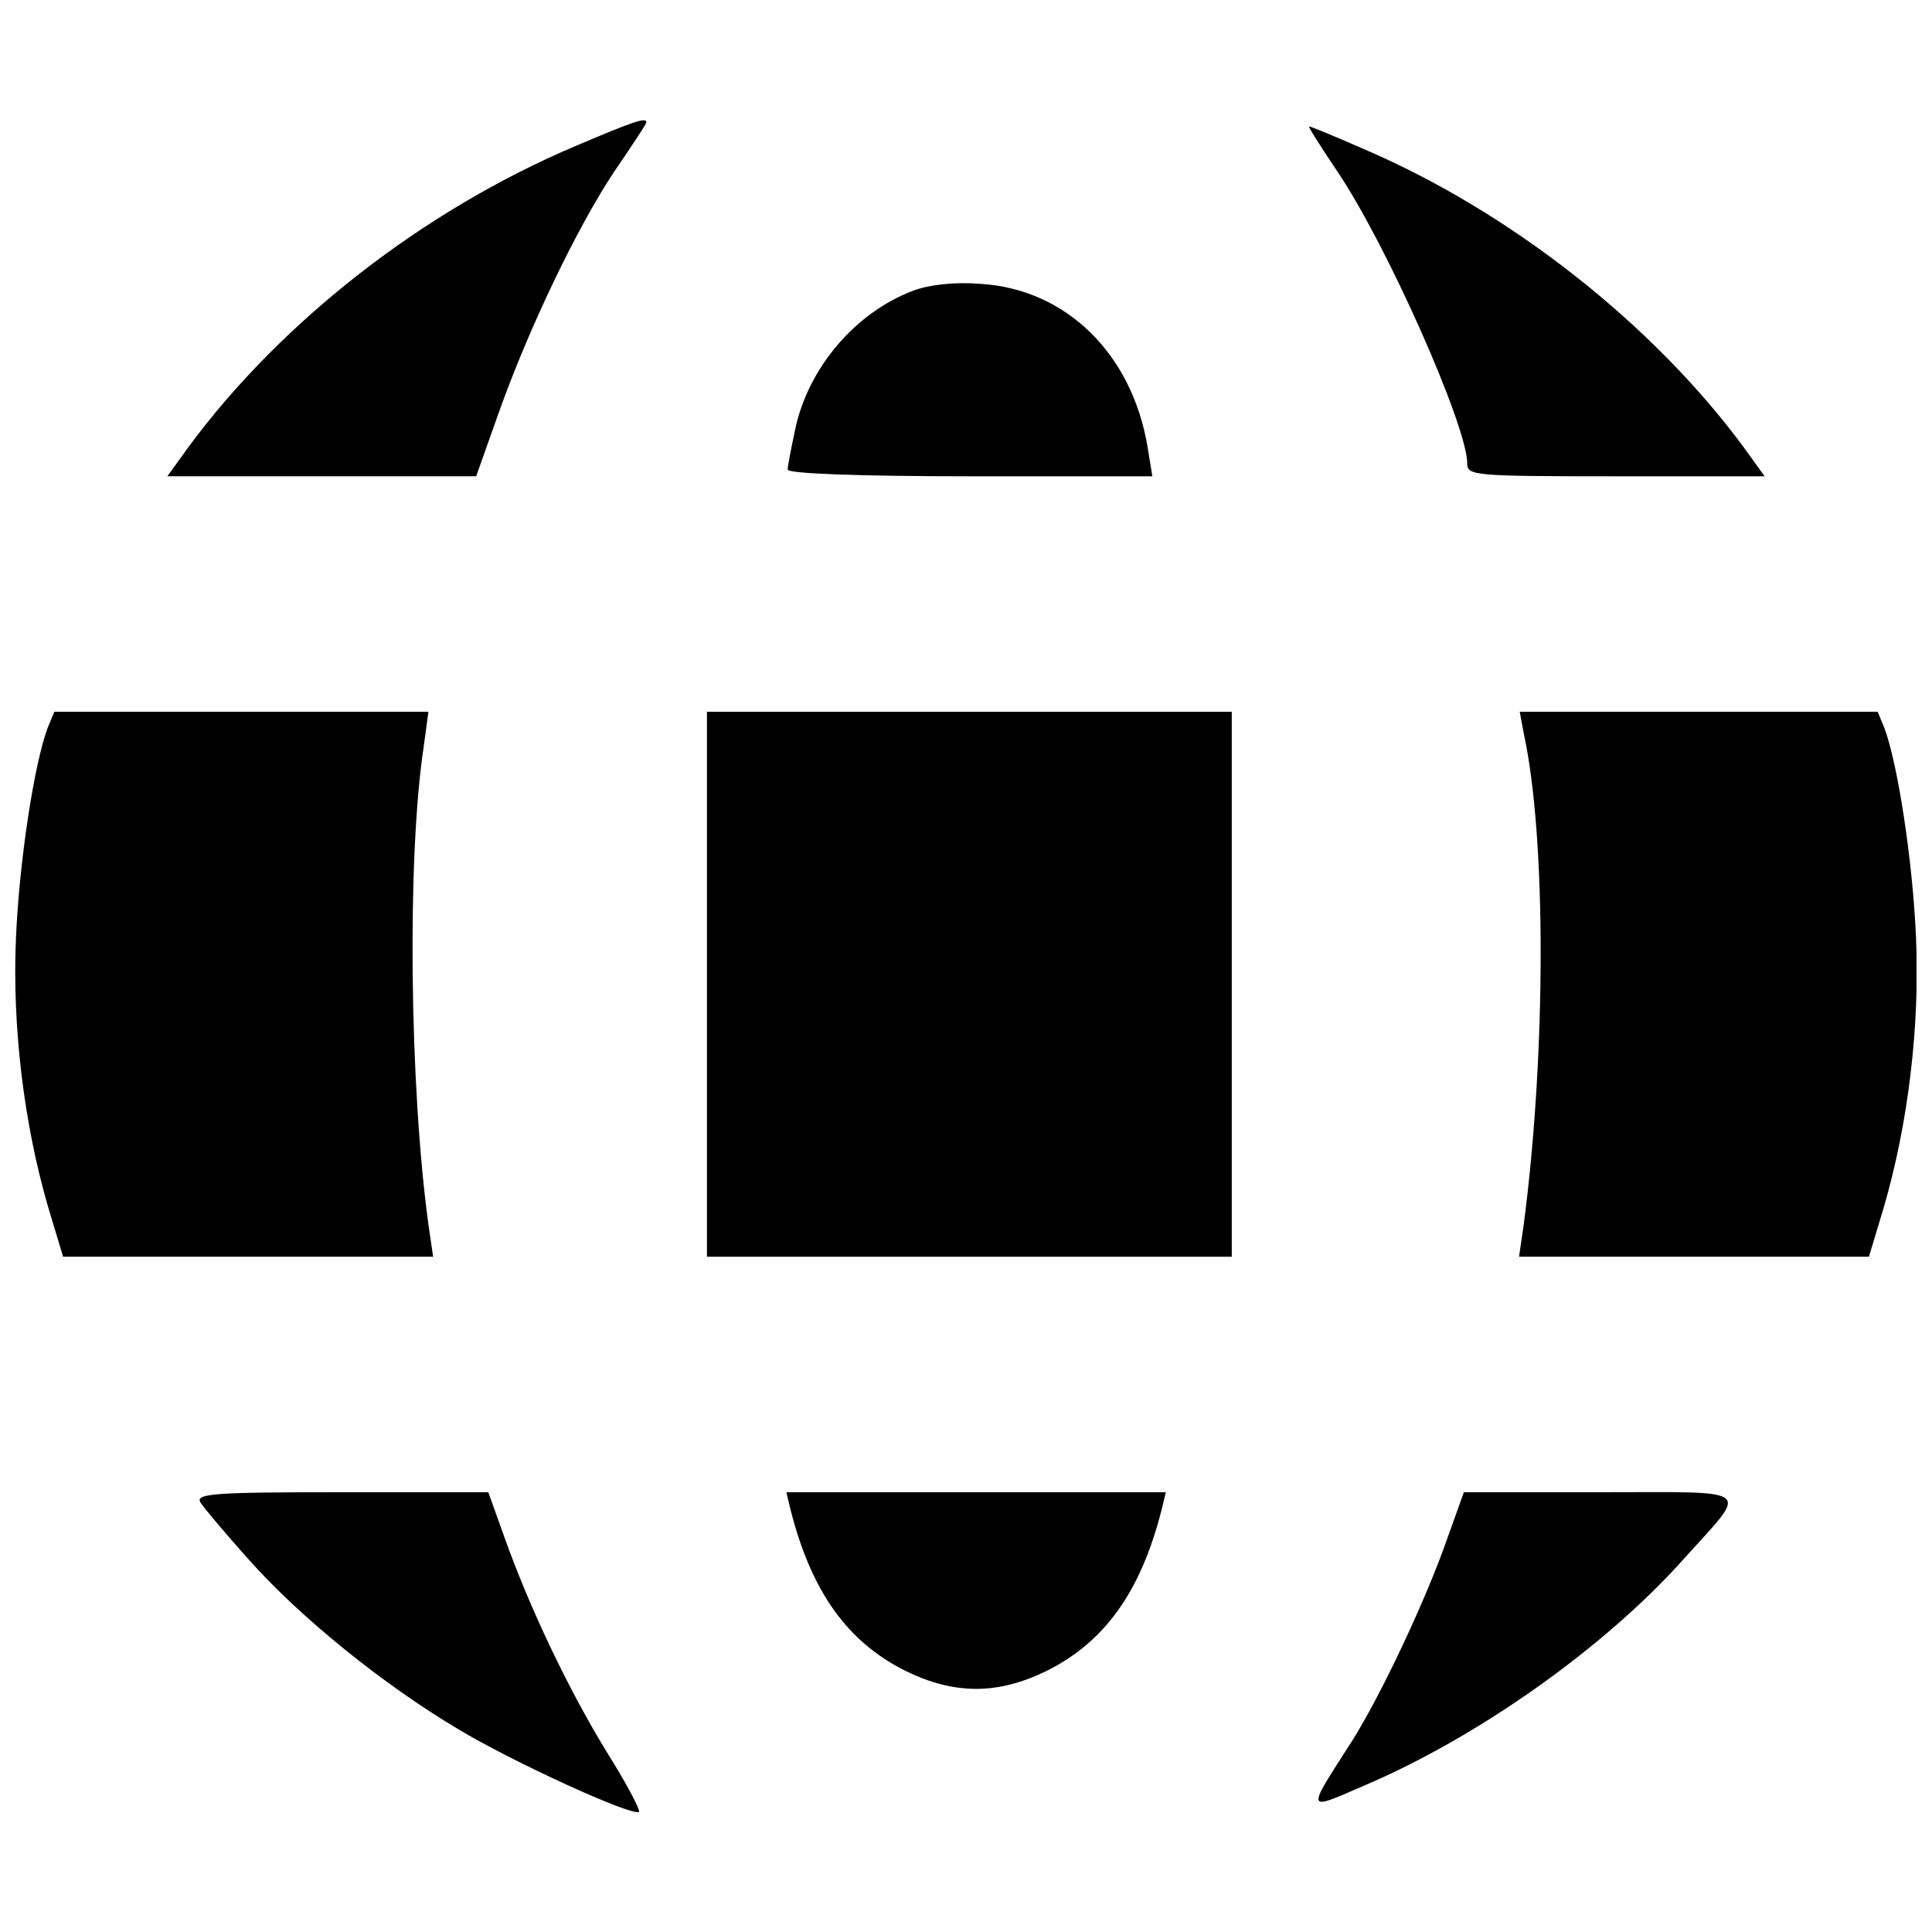
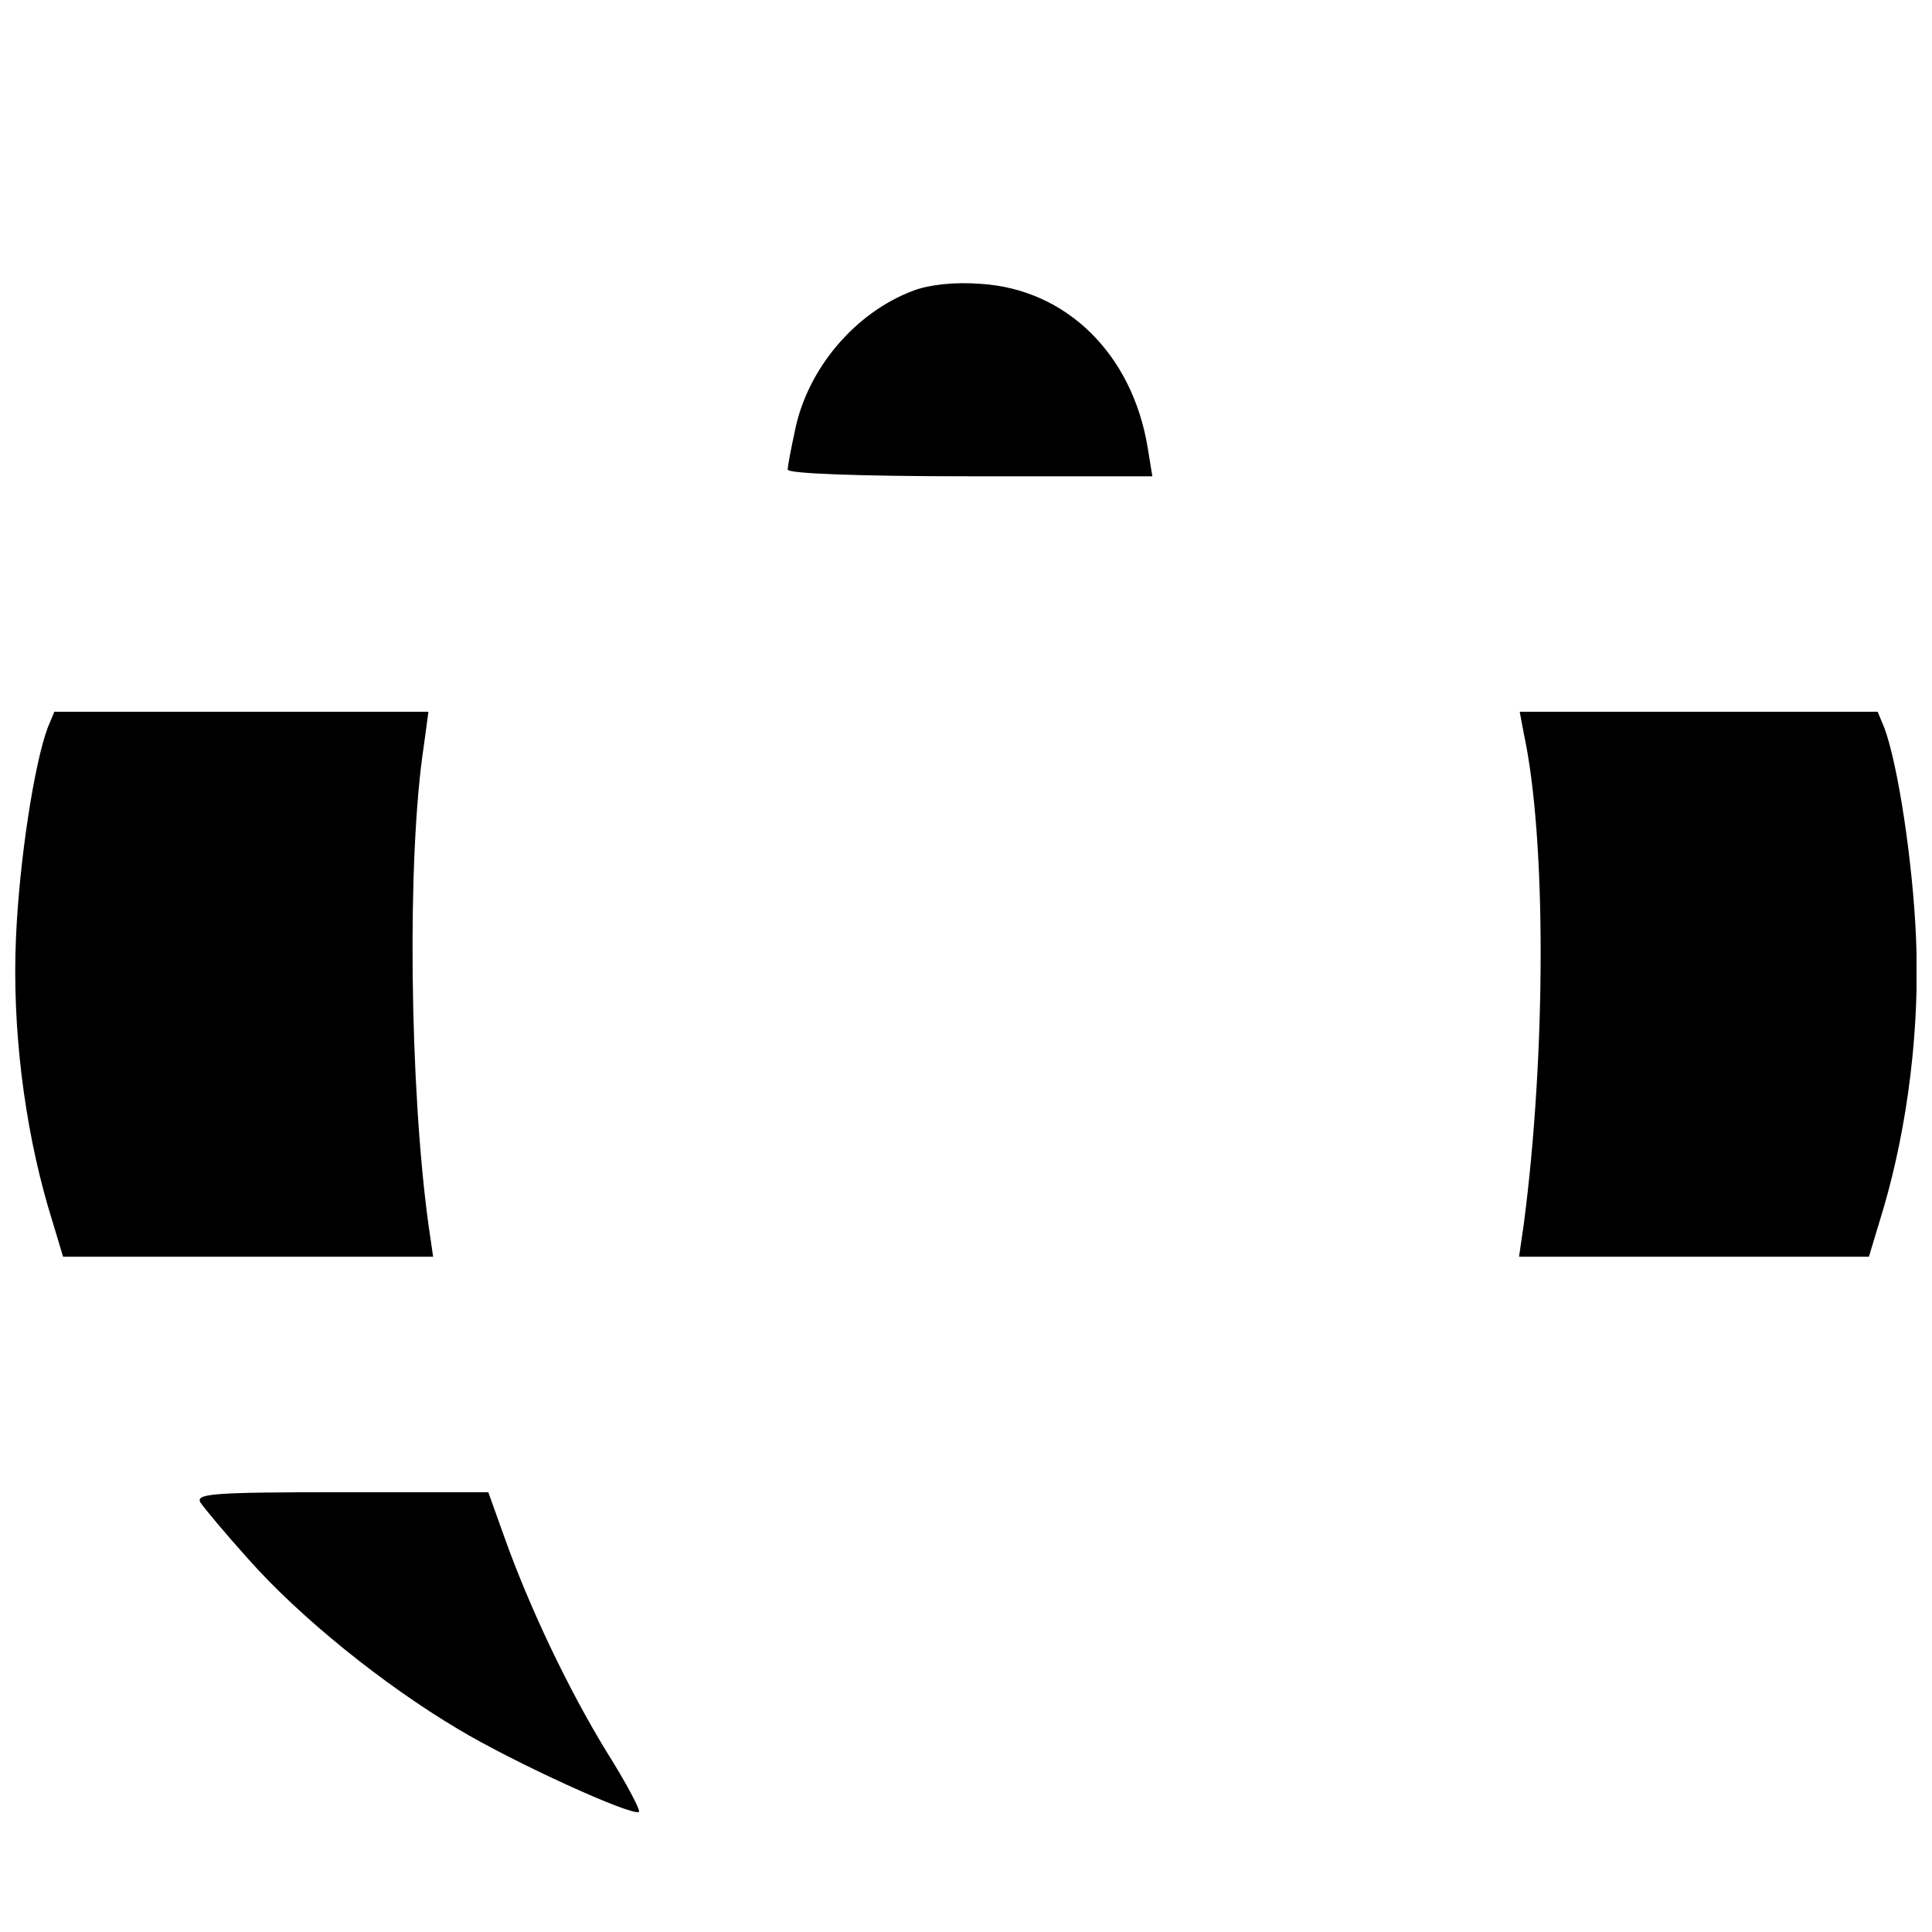
<svg xmlns="http://www.w3.org/2000/svg" width="800px" height="800px" version="1.1" viewBox="144 144 512 512">
  <defs>
    <clipPath id="b">
      <path d="m148.09 332h110.91v146h-110.91z" />
    </clipPath>
    <clipPath id="a">
      <path d="m546 332h105.9v146h-105.9z" />
    </clipPath>
  </defs>
-   <path d="m296.58 182.67c-40.473 17.117-78.098 46.535-102.7 79.879l-5.527 7.668h81.84l5.883-16.582c8.023-22.645 21.039-49.746 30.848-64.367 4.637-6.777 8.379-12.48 8.379-12.836 0-1.426-3.211-0.355-18.723 6.242z" />
-   <path d="m498.42 189.45c13.016 19.258 34.414 67.398 34.414 77.383 0 3.211 1.605 3.387 39.406 3.387h39.406l-5.527-7.668c-24.07-32.629-61.871-62.406-100.56-78.988-7.668-3.387-14.266-6.062-14.621-6.062s3.031 5.348 7.488 11.945z" />
  <path d="m386.09 221.01c-15.332 5.707-27.992 20.504-31.383 36.91-1.07 4.992-1.961 9.629-1.961 10.52 0 1.07 18.898 1.781 48.32 1.781h48.32l-1.25-7.668c-4.102-24.785-21.574-41.902-44.219-43.328-6.777-0.535-13.551 0.18-17.832 1.781z" />
  <g clip-path="url(#b)">
    <path d="m156.62 336.9c-3.566 9.629-7.488 35.125-8.379 55.453-1.07 23.715 2.141 49.746 8.559 71.676l3.922 13.016h98.062l-1.25-8.559c-4.992-36.551-5.707-97.176-1.25-126.59l1.25-9.273h-99.133l-1.781 4.277z" />
  </g>
-   <path d="m331.35 404.84v72.211h139.08v-144.42h-139.08z" />
  <g clip-path="url(#a)">
    <path d="m547.81 338.33c6.062 27.992 5.883 85.227 0 130.16l-1.25 8.559h92.719l3.922-13.016c6.418-21.93 9.629-47.965 8.559-71.676-0.891-20.328-4.812-45.824-8.379-55.453l-1.781-4.277h-94.859l1.07 5.707z" />
  </g>
  <path d="m197.09 542.13c0.891 1.426 6.598 8.203 12.66 14.977 13.73 15.512 35.84 33.344 55.629 45.109 14.801 8.914 46.535 23.359 47.965 21.93 0.355-0.535-3.387-7.668-8.559-15.867-10.164-16.582-20.504-38.336-27.102-56.879l-4.277-11.945h-38.871c-33.879 0-38.691 0.355-37.445 2.676z" />
-   <path d="m353.46 543.91c5.527 21.93 15.156 35.305 30.668 42.973 12.836 6.242 24.25 6.242 37.086 0 15.512-7.668 25.141-21.039 30.668-42.973l1.07-4.457h-100.56z" />
-   <path d="m527.66 551.4c-5.883 16.938-18.008 42.438-25.496 54.203-12.125 18.898-12.305 18.363 3.387 11.59 30.488-13.016 63.832-36.73 84.691-60.086 17.297-19.258 19.434-17.652-22.109-17.652h-36.195z" />
</svg>